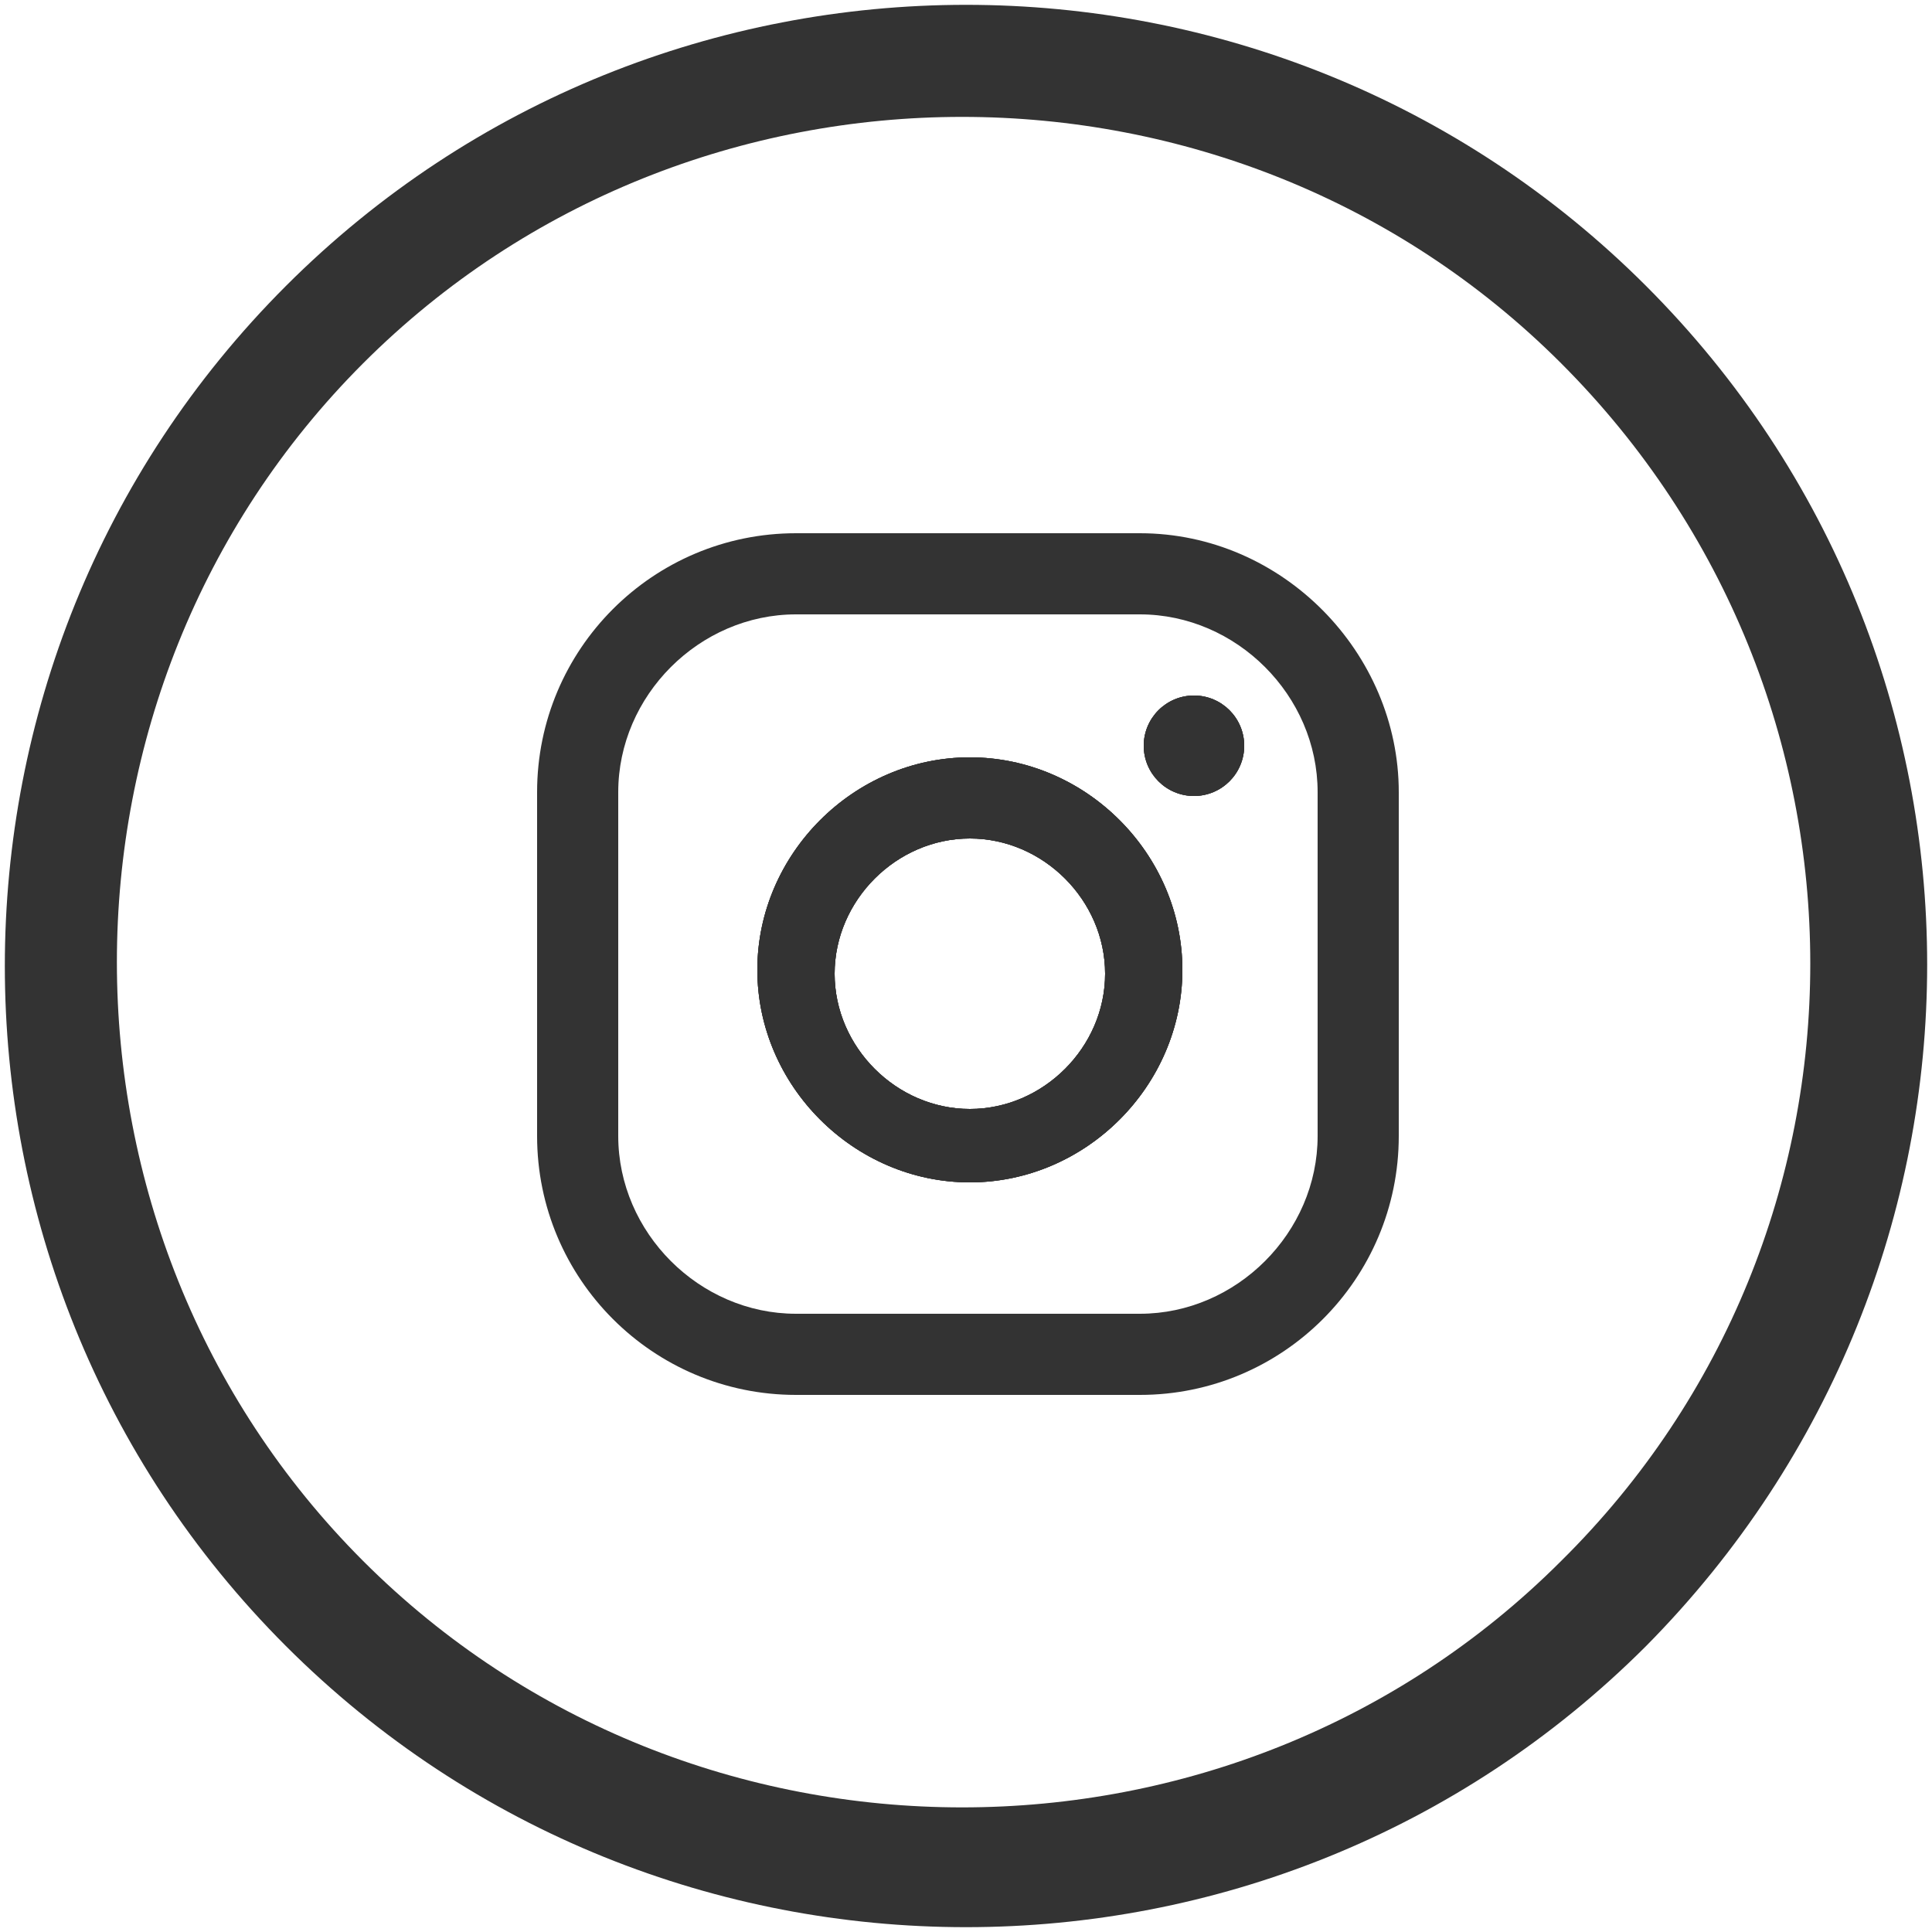
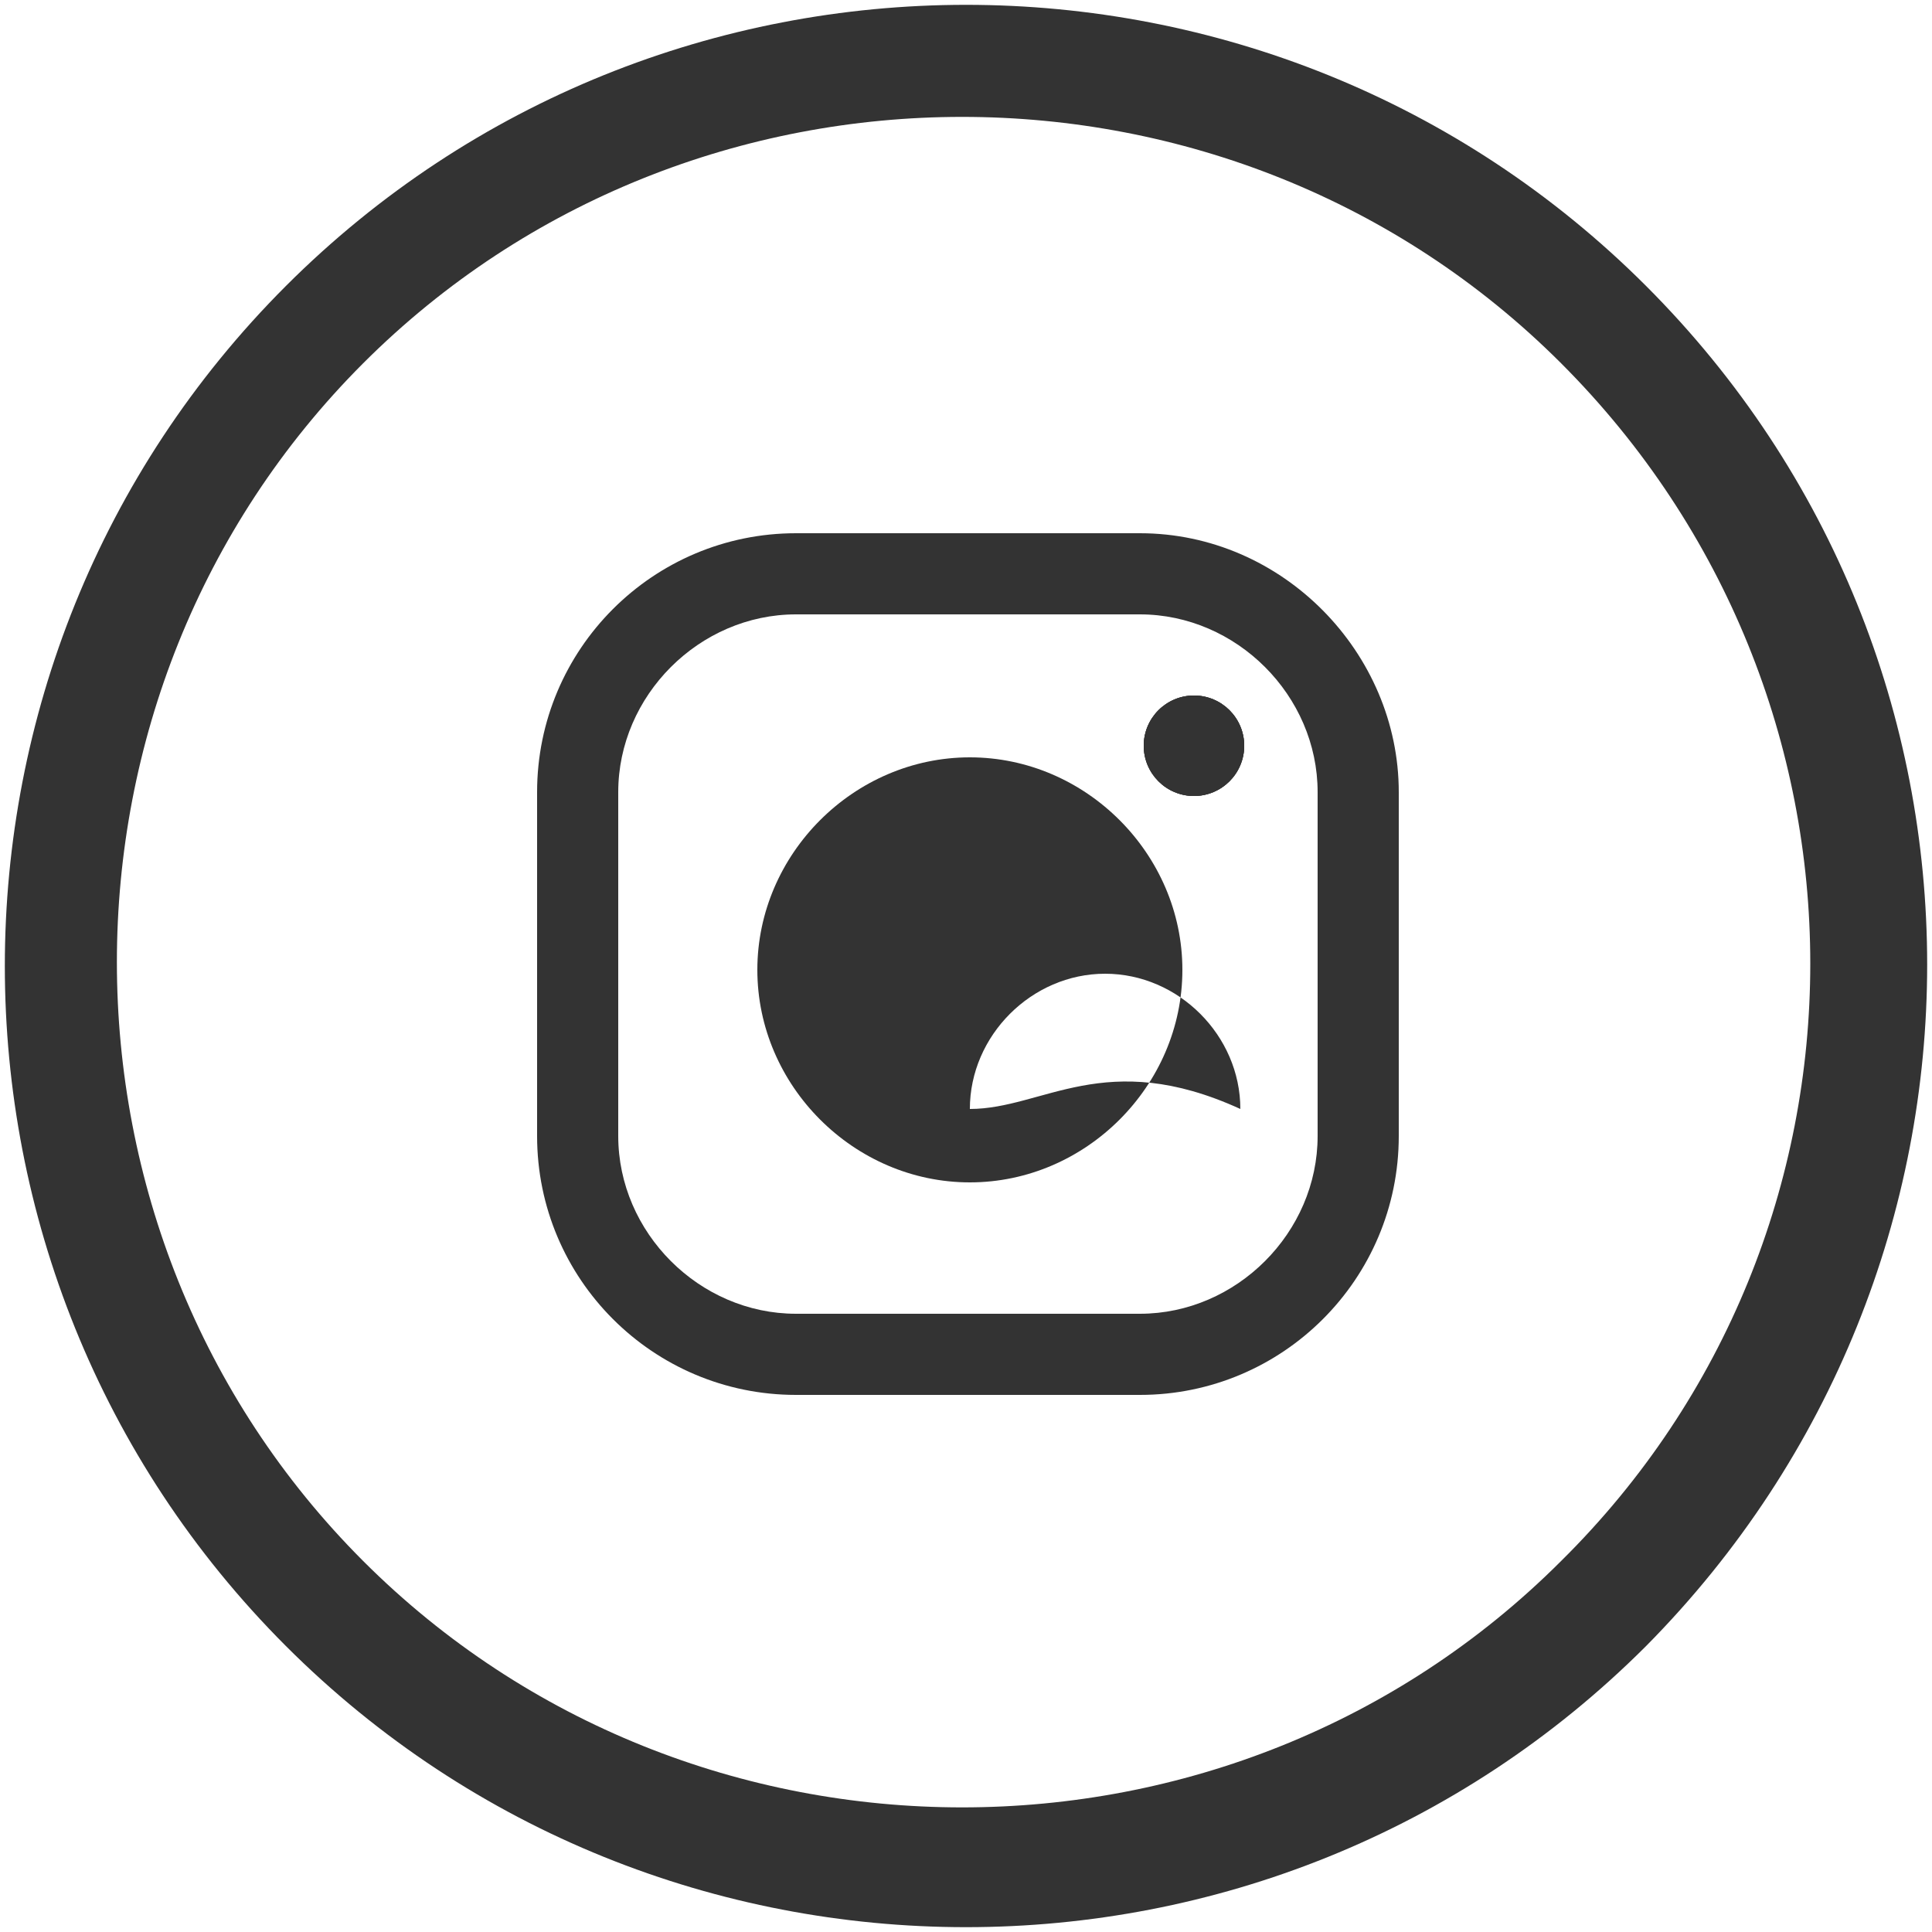
<svg xmlns="http://www.w3.org/2000/svg" version="1.1" id="Layer_1" x="0px" y="0px" viewBox="44.6 0 50 50" style="enable-background:new 44.6 0 50 50;" xml:space="preserve">
  <style type="text/css">
	.st0{fill:#333333;stroke:#333333;stroke-width:3;stroke-miterlimit:10;}
	.st1{fill:#333333;}
	.st2{fill:#333333;stroke:#231F20;stroke-width:3;stroke-linecap:round;stroke-miterlimit:10;}
	.st3{fill:#333333;stroke:#000000;stroke-width:3;stroke-miterlimit:10;}
	.st4{fill:none;}
	.st5{fill:none;stroke:#000000;stroke-width:3;stroke-linecap:round;stroke-miterlimit:10;}
	.st6{fill:none;stroke:#FFFFFF;stroke-width:3;stroke-linecap:round;stroke-miterlimit:10;}
	.st7{fill:#FFFFFF;stroke:#333333;stroke-width:3;stroke-miterlimit:10;}
	.st8{clip-path:url(#SVGID_2_);fill:#4E2F97;}
	.st9{clip-path:url(#SVGID_4_);fill:#EFEFEF;}
	.st10{fill:#E5000C;}
	.st11{fill:#FFFFFF;}
	.st12{fill:#EFEFEF;}
	.st13{fill:none;stroke:#333333;stroke-width:3;stroke-miterlimit:10;}
	.st14{fill:#1D66DD;}
	.st15{fill:#333033;}
	.st16{fill:#007AB9;}
</style>
  <g>
    <g>
      <path class="st1" d="M74.1,13.8h-8.9c-3.7,0-6.7,3-6.7,6.7v8.9c0,3.7,3,6.7,6.7,6.7h8.9c3.7,0,6.7-3,6.7-6.7v-8.9    C80.8,16.9,77.8,13.8,74.1,13.8z M78.7,29.4c0,2.5-2.1,4.6-4.6,4.6h-8.9c-2.5,0-4.6-2.1-4.6-4.6v-8.9c0-2.5,2.1-4.6,4.6-4.6h8.9    c2.5,0,4.6,2.1,4.6,4.6V29.4z" />
      <circle class="st1" cx="75.5" cy="19.3" r="1.3" />
      <circle class="st1" cx="75.5" cy="19.3" r="1.3" />
      <circle class="st1" cx="75.5" cy="19.3" r="1.3" />
-       <path class="st1" d="M69.7,19.6c-3,0-5.5,2.5-5.5,5.5c0,3,2.5,5.5,5.5,5.5c3,0,5.5-2.5,5.5-5.5C75.2,22.1,72.7,19.6,69.7,19.6z     M69.7,28.7c-1.9,0-3.5-1.6-3.5-3.5c0-1.9,1.6-3.5,3.5-3.5c1.9,0,3.5,1.6,3.5,3.5C73.2,27.1,71.6,28.7,69.7,28.7z" />
-       <path class="st1" d="M69.7,19.6c-3,0-5.5,2.5-5.5,5.5c0,3,2.5,5.5,5.5,5.5c3,0,5.5-2.5,5.5-5.5C75.2,22.1,72.7,19.6,69.7,19.6z     M69.7,28.7c-1.9,0-3.5-1.6-3.5-3.5c0-1.9,1.6-3.5,3.5-3.5c1.9,0,3.5,1.6,3.5,3.5C73.2,27.1,71.6,28.7,69.7,28.7z" />
-       <path class="st1" d="M69.7,19.6c-3,0-5.5,2.5-5.5,5.5c0,3,2.5,5.5,5.5,5.5c3,0,5.5-2.5,5.5-5.5C75.2,22.1,72.7,19.6,69.7,19.6z     M69.7,28.7c-1.9,0-3.5-1.6-3.5-3.5c0-1.9,1.6-3.5,3.5-3.5c1.9,0,3.5,1.6,3.5,3.5C73.2,27.1,71.6,28.7,69.7,28.7z" />
+       <path class="st1" d="M69.7,19.6c-3,0-5.5,2.5-5.5,5.5c0,3,2.5,5.5,5.5,5.5c3,0,5.5-2.5,5.5-5.5C75.2,22.1,72.7,19.6,69.7,19.6z     M69.7,28.7c0-1.9,1.6-3.5,3.5-3.5c1.9,0,3.5,1.6,3.5,3.5C73.2,27.1,71.6,28.7,69.7,28.7z" />
    </g>
    <path class="st1" d="M87.2,7.4c-9.7-9.7-25.5-9.7-35.2,0s-9.7,25.5,0,35.2s25.5,9.7,35.2,0C96.9,32.8,96.9,17.1,87.2,7.4z M85,40.4   c-8.5,8.5-22.5,8.5-31,0s-8.5-22.5,0-31s22.5-8.5,31,0C93.6,18,93.6,31.9,85,40.4z" />
  </g>
</svg>